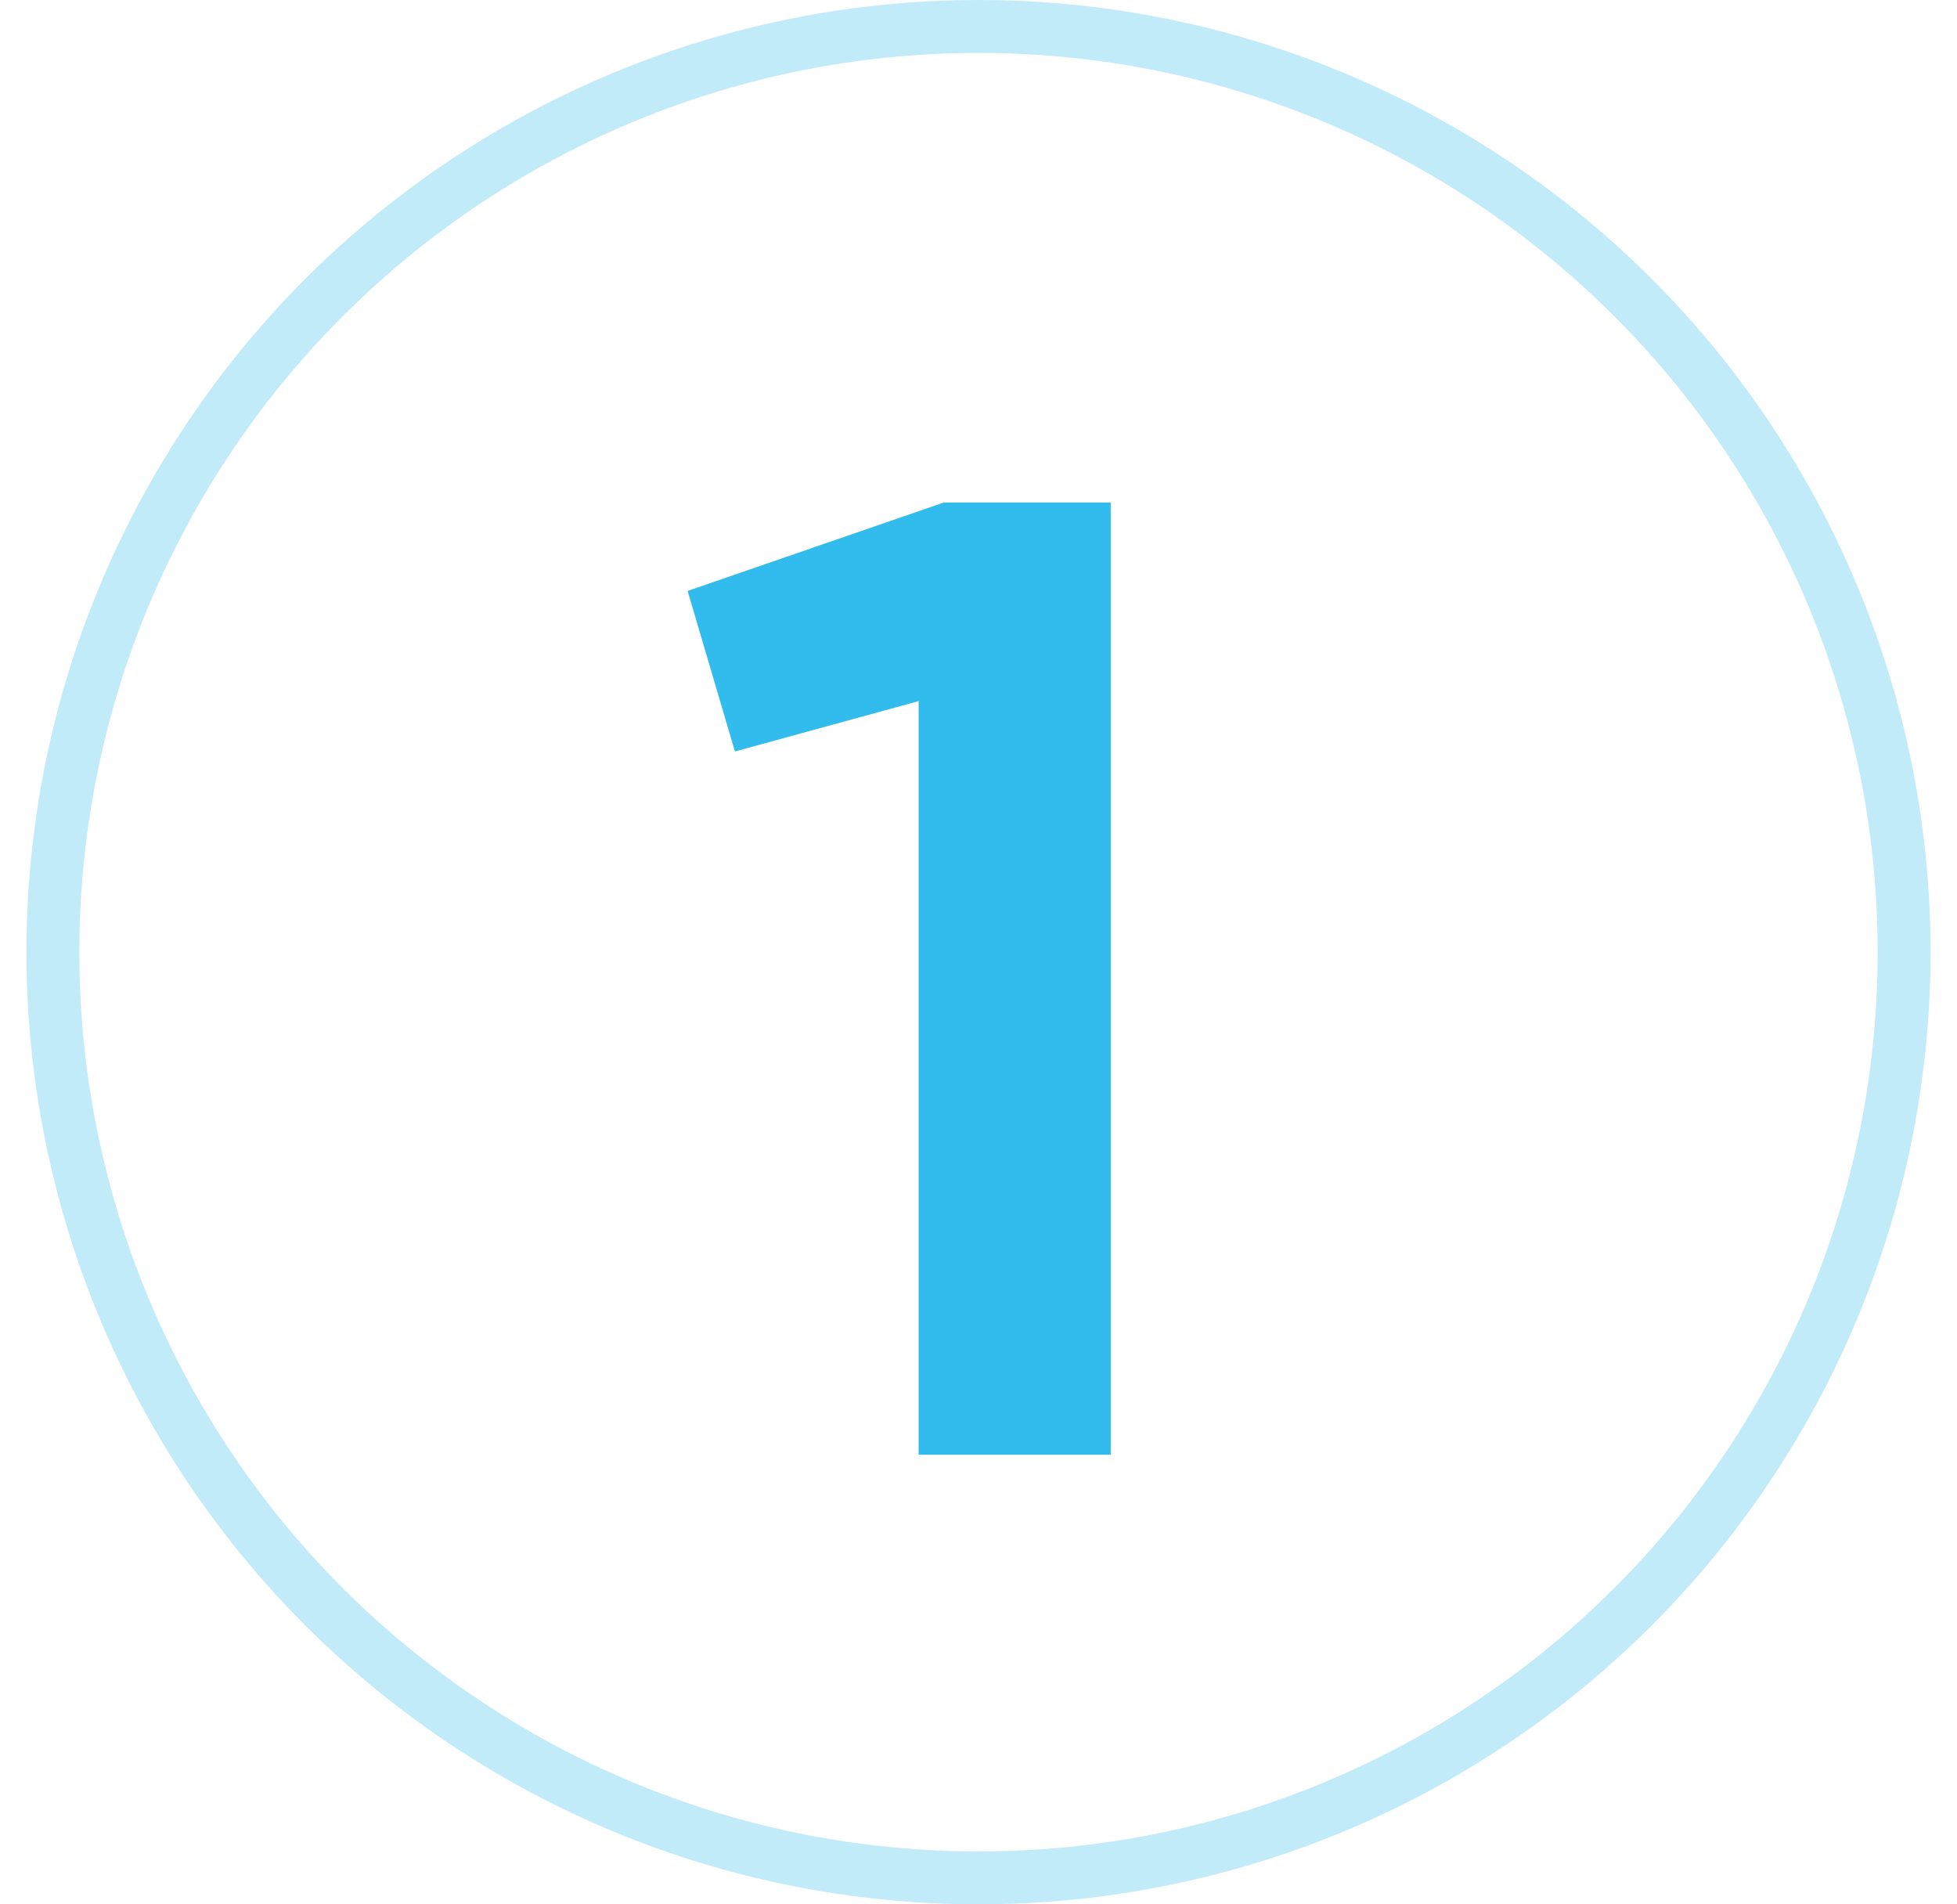
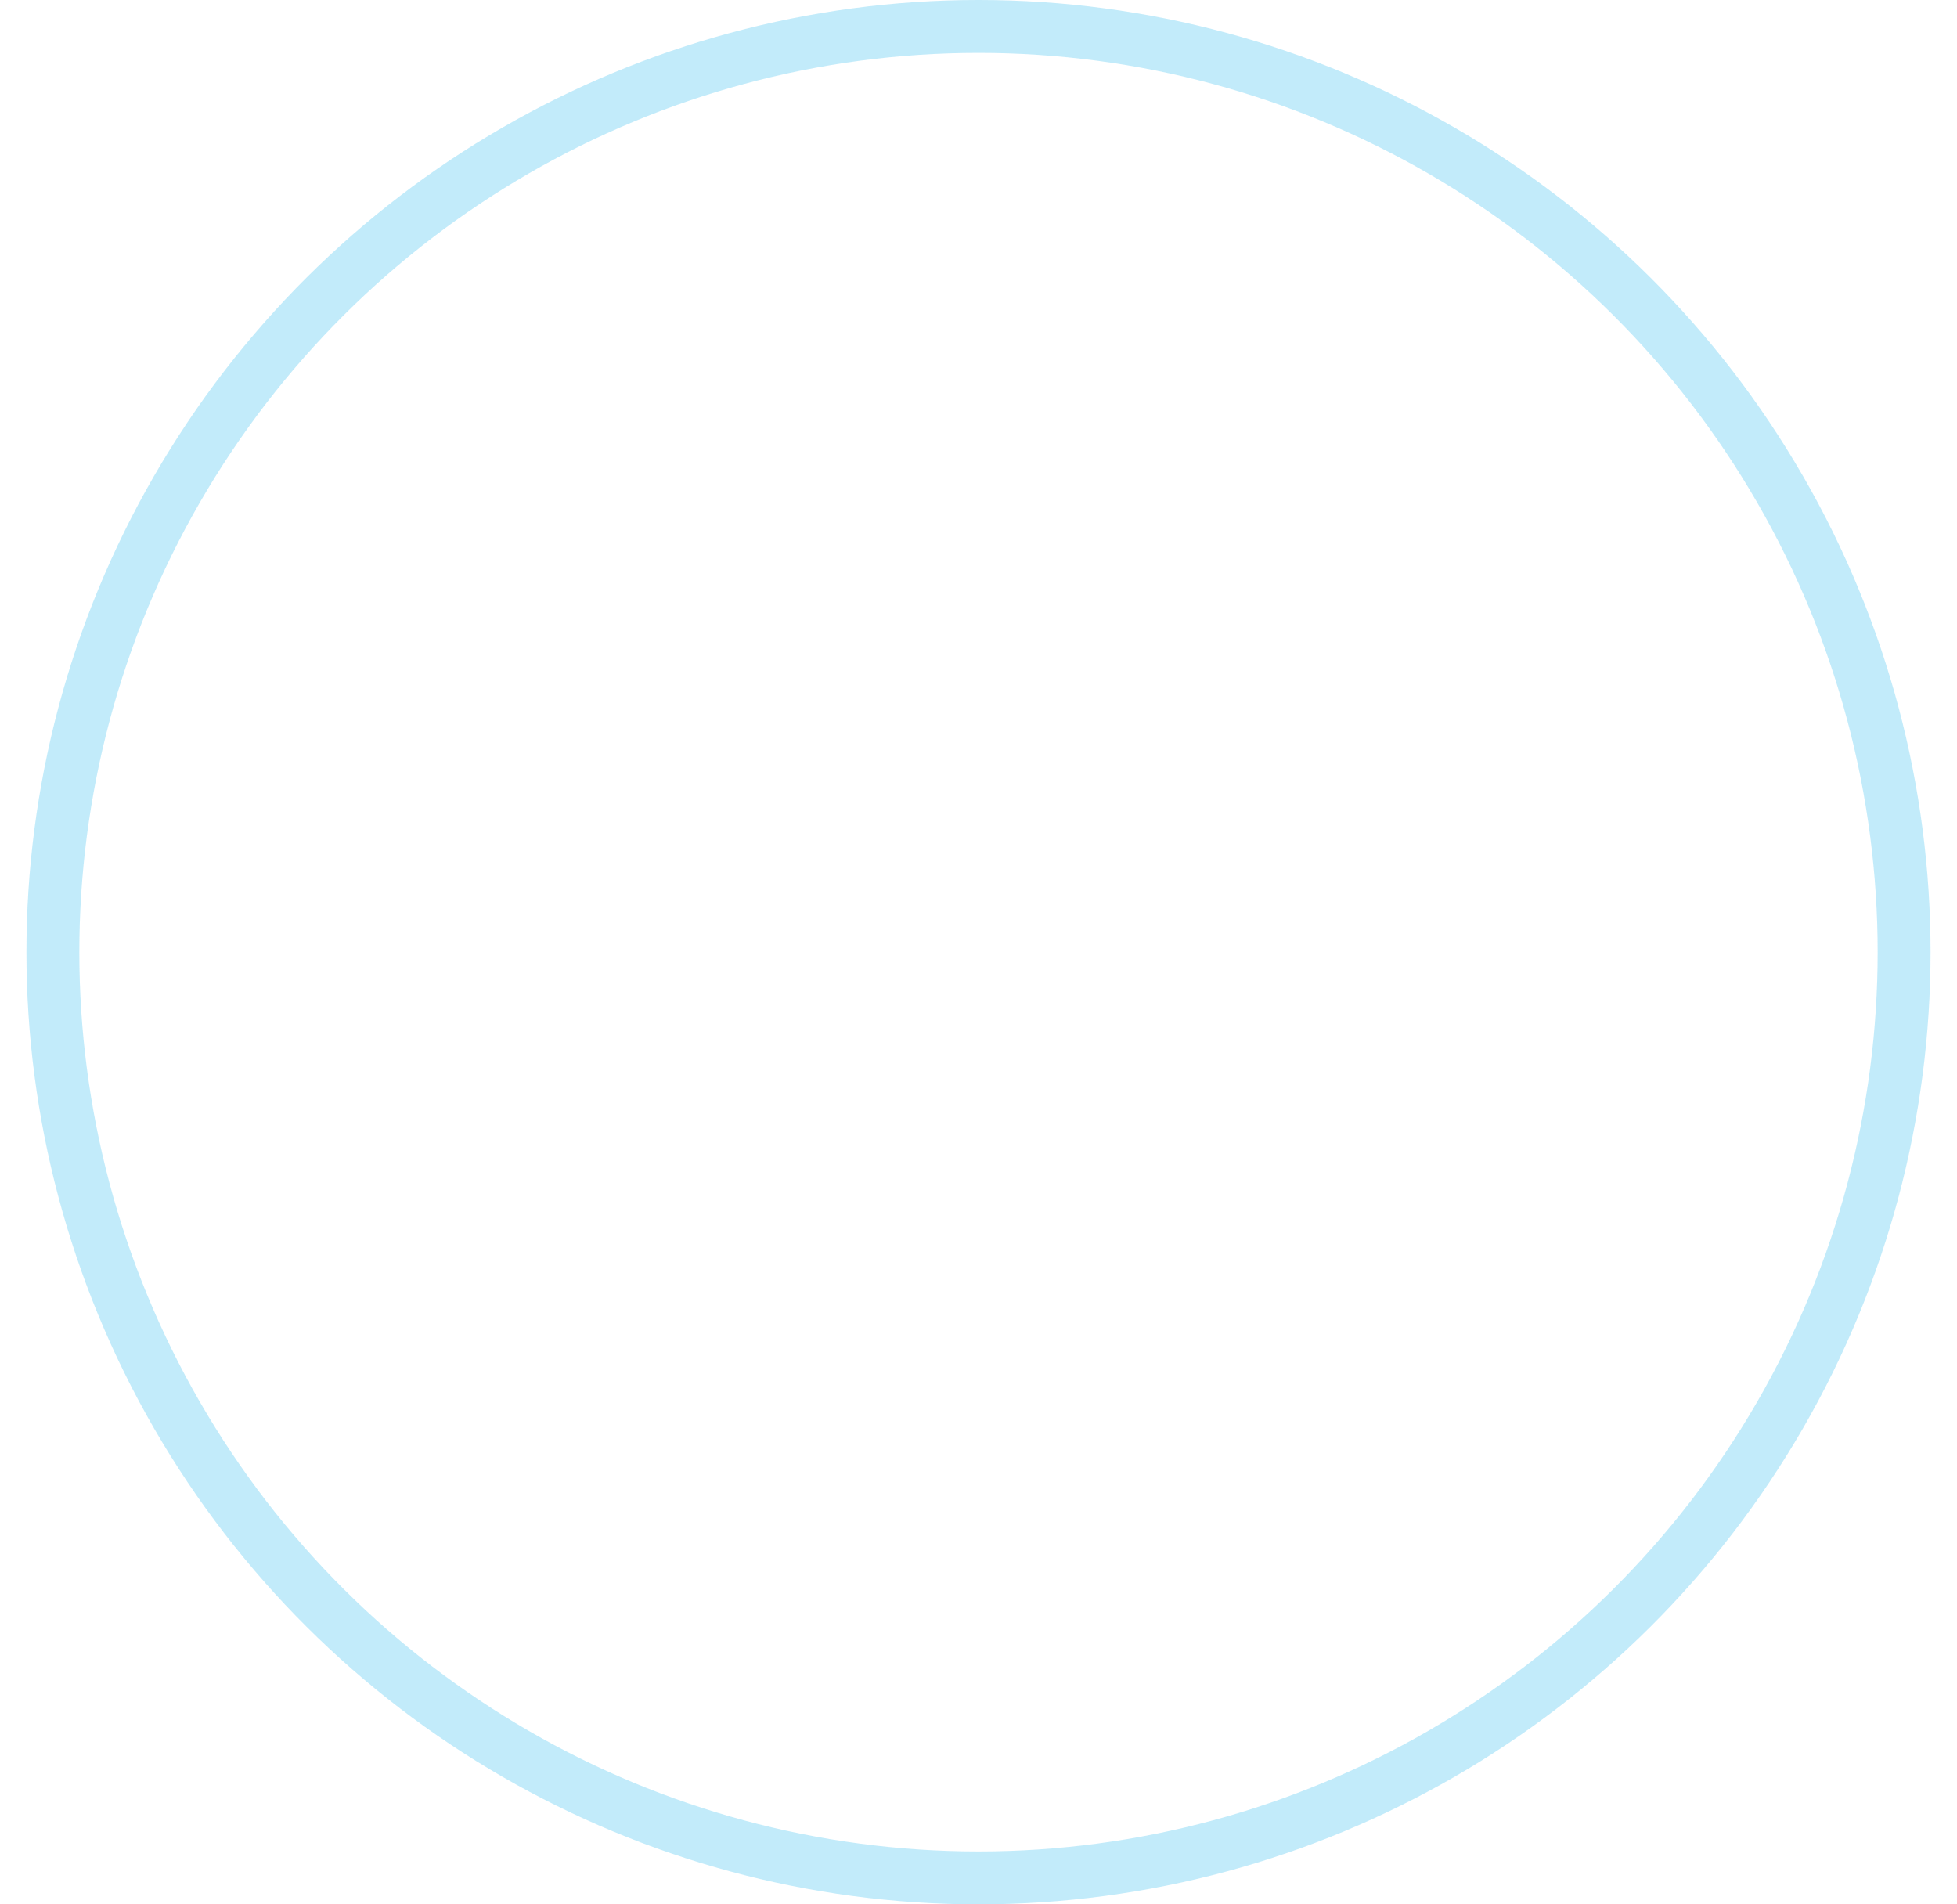
<svg xmlns="http://www.w3.org/2000/svg" width="37" height="36" viewBox="0 0 37 36" fill="none">
-   <path d="M17.842 9.5H21V27.5H17.368V13.254L13.895 14.206L13 11.171L17.842 9.5Z" fill="#32BCED" />
  <circle cx="18.5" cy="18" r="17.5" transform="rotate(90 18.5 18)" stroke="#32BCED" stroke-opacity="0.3" />
</svg>